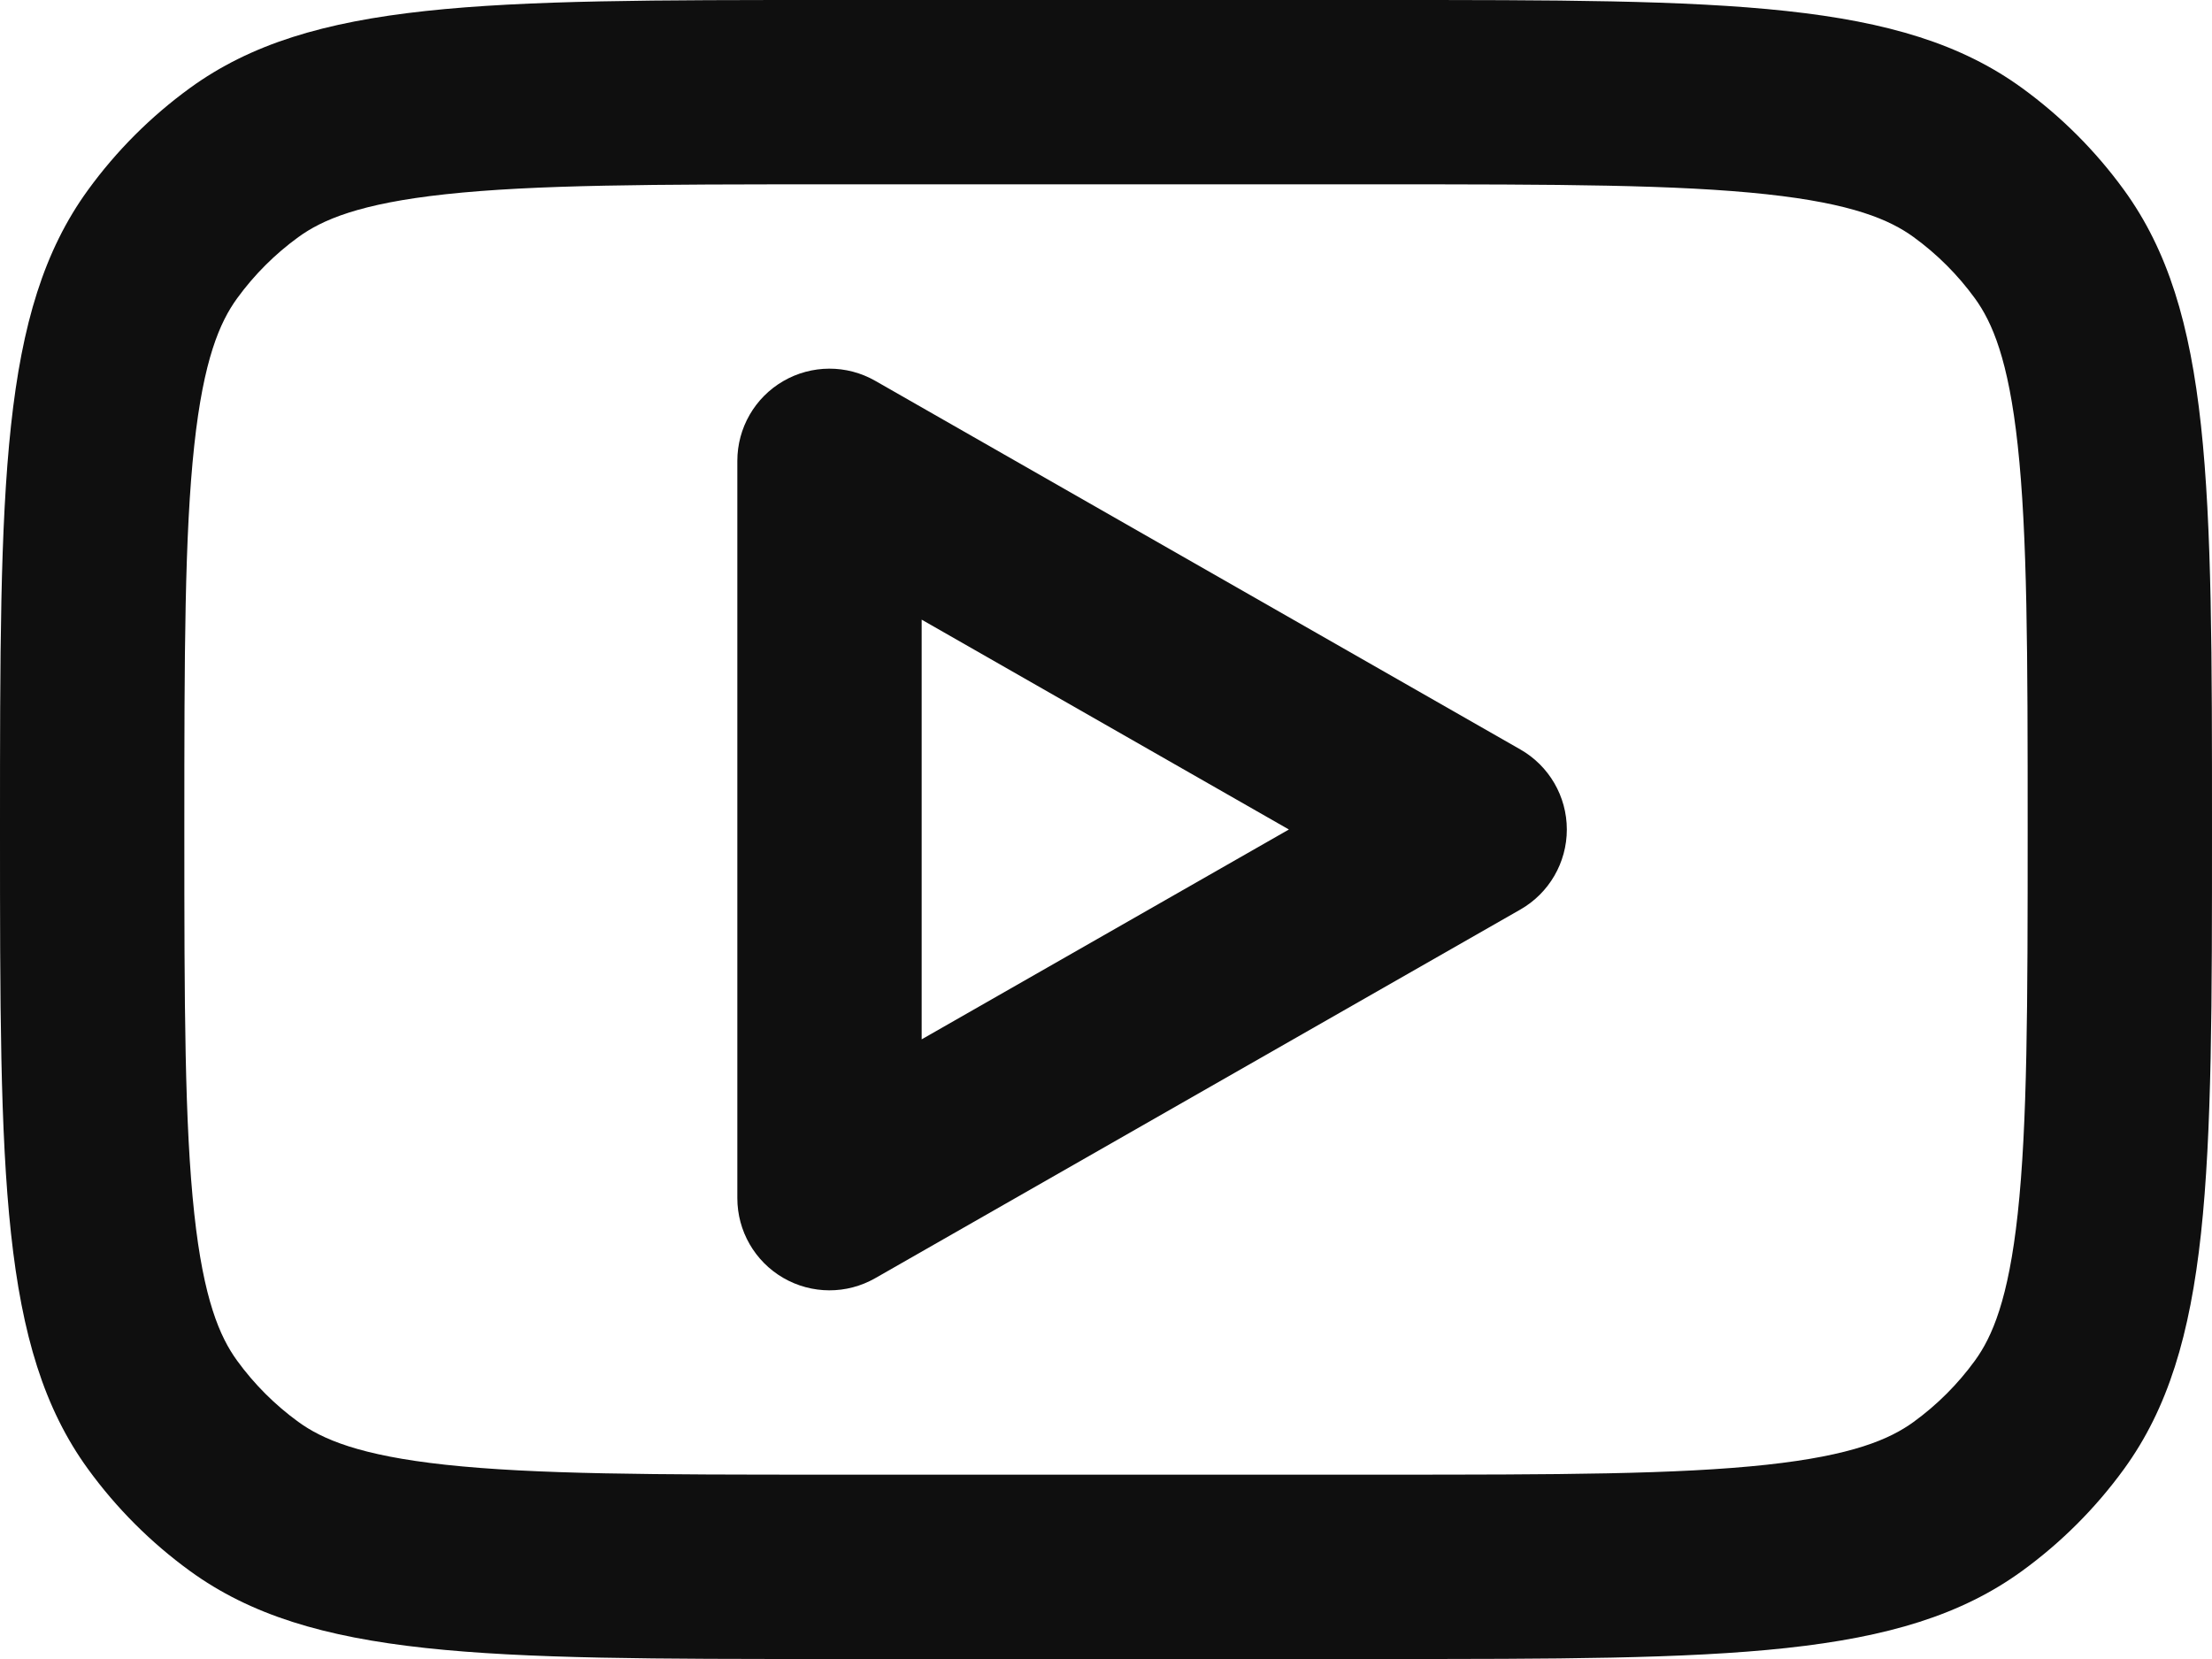
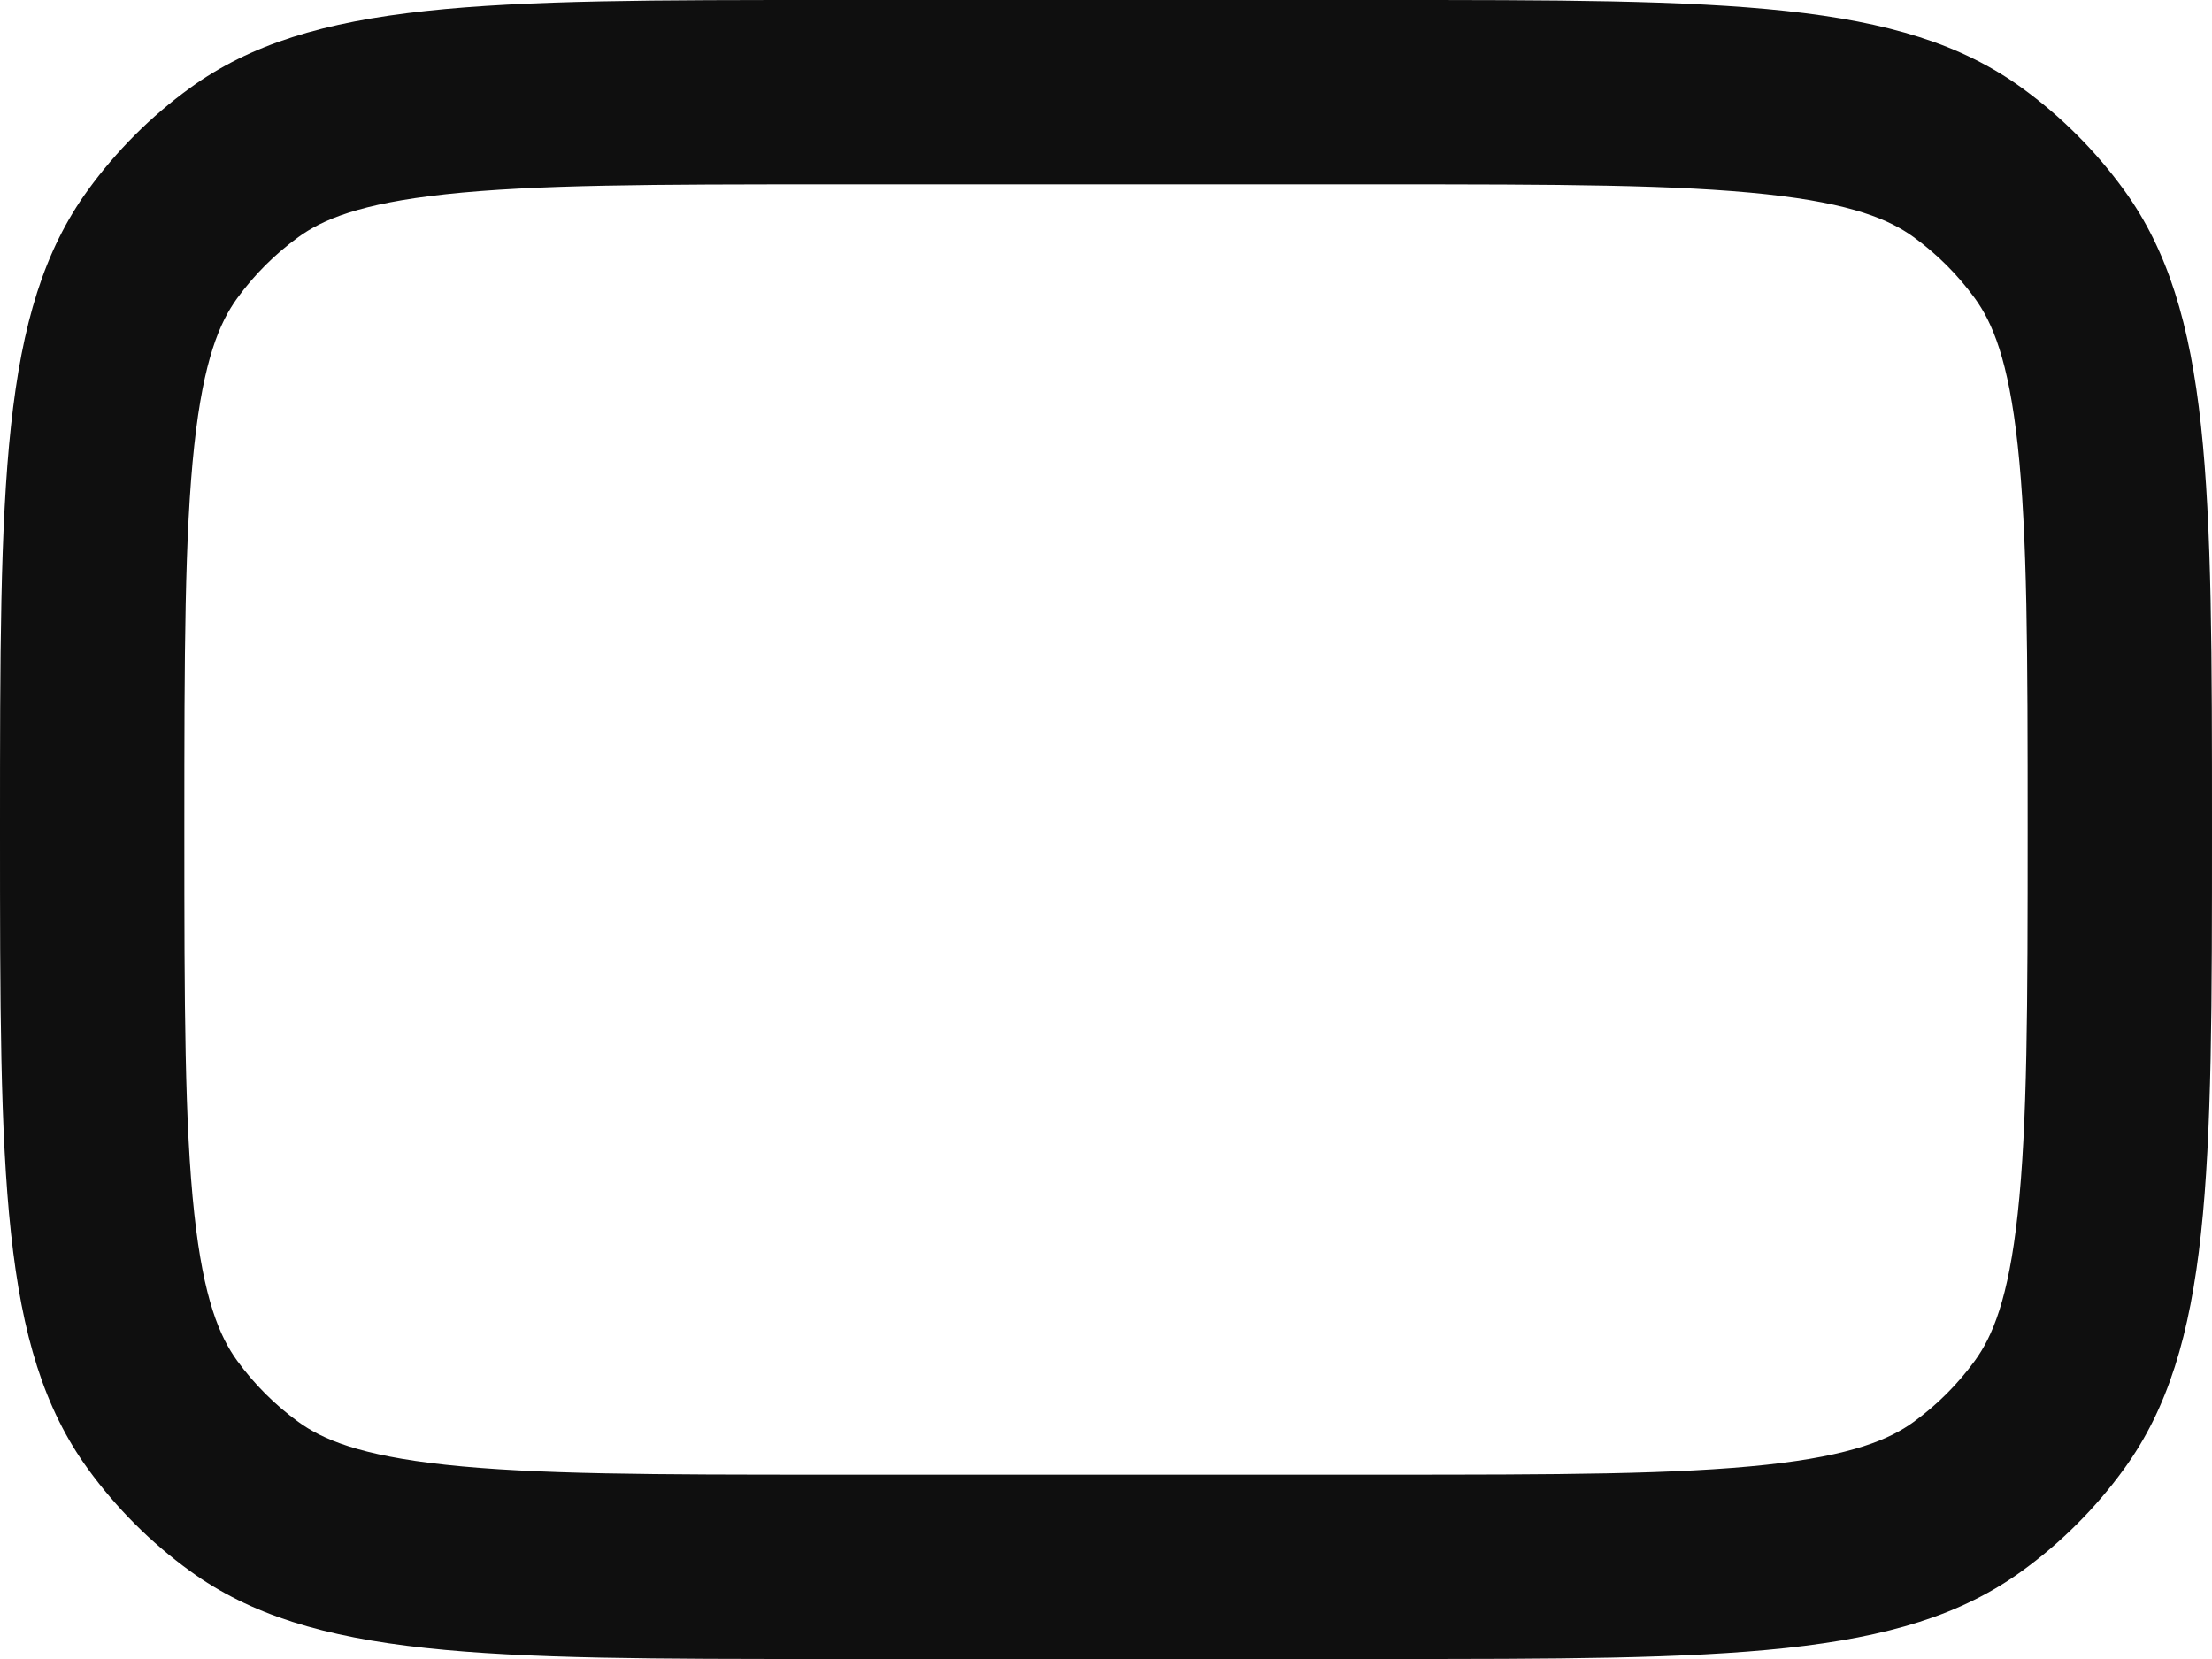
<svg xmlns="http://www.w3.org/2000/svg" width="800" height="600" viewBox="0 0 800 600" fill="none">
-   <path fill-rule="evenodd" clip-rule="evenodd" d="M316.538 137.725C306.221 131.83 293.546 131.872 283.269 137.836C272.992 143.8 266.667 154.784 266.667 166.667V433.333C266.667 445.217 272.992 456.2 283.269 462.163C293.546 468.127 306.221 468.17 316.538 462.273L549.87 328.94C560.256 323.007 566.666 311.963 566.666 300C566.666 288.037 560.256 276.993 549.87 271.06L316.538 137.725ZM466.146 300L333.333 375.893V224.106L466.146 300Z" fill="#0F0F0F" />
  <path fill-rule="evenodd" clip-rule="evenodd" d="M0 300C0 175.009 0 112.513 31.831 68.702C42.11 54.553 54.553 42.11 68.702 31.83C112.513 1.98682e-06 175.009 0 300 0H500C624.99 0 687.487 1.98682e-06 731.297 31.83C745.447 42.11 757.89 54.553 768.17 68.702C800 112.513 800 175.009 800 300C800 424.99 800 487.487 768.17 531.297C757.89 545.447 745.447 557.89 731.297 568.17C687.487 600 624.99 600 500 600H300C175.009 600 112.513 600 68.702 568.17C54.553 557.89 42.11 545.447 31.831 531.297C0 487.487 0 424.99 0 300ZM300 66.667H500C563.98 66.667 606.61 66.758 638.91 70.258C669.963 73.622 683.467 79.483 692.113 85.765C700.6 91.933 708.067 99.399 714.237 107.888C720.517 116.535 726.377 130.038 729.743 161.09C733.243 193.389 733.333 236.02 733.333 300C733.333 363.98 733.243 406.61 729.743 438.91C726.377 469.963 720.517 483.467 714.237 492.113C708.067 500.6 700.6 508.067 692.113 514.237C683.467 520.517 669.963 526.377 638.91 529.743C606.61 533.243 563.98 533.333 500 533.333H300C236.019 533.333 193.389 533.243 161.09 529.743C130.038 526.377 116.535 520.517 107.888 514.237C99.399 508.067 91.933 500.6 85.765 492.113C79.483 483.467 73.622 469.963 70.258 438.91C66.758 406.61 66.667 363.98 66.667 300C66.667 236.02 66.758 193.389 70.258 161.09C73.622 130.038 79.483 116.535 85.765 107.888C91.933 99.399 99.399 91.933 107.888 85.765C116.535 79.483 130.038 73.622 161.09 70.258C193.389 66.758 236.019 66.667 300 66.667Z" fill="#0F0F0F" />
</svg>